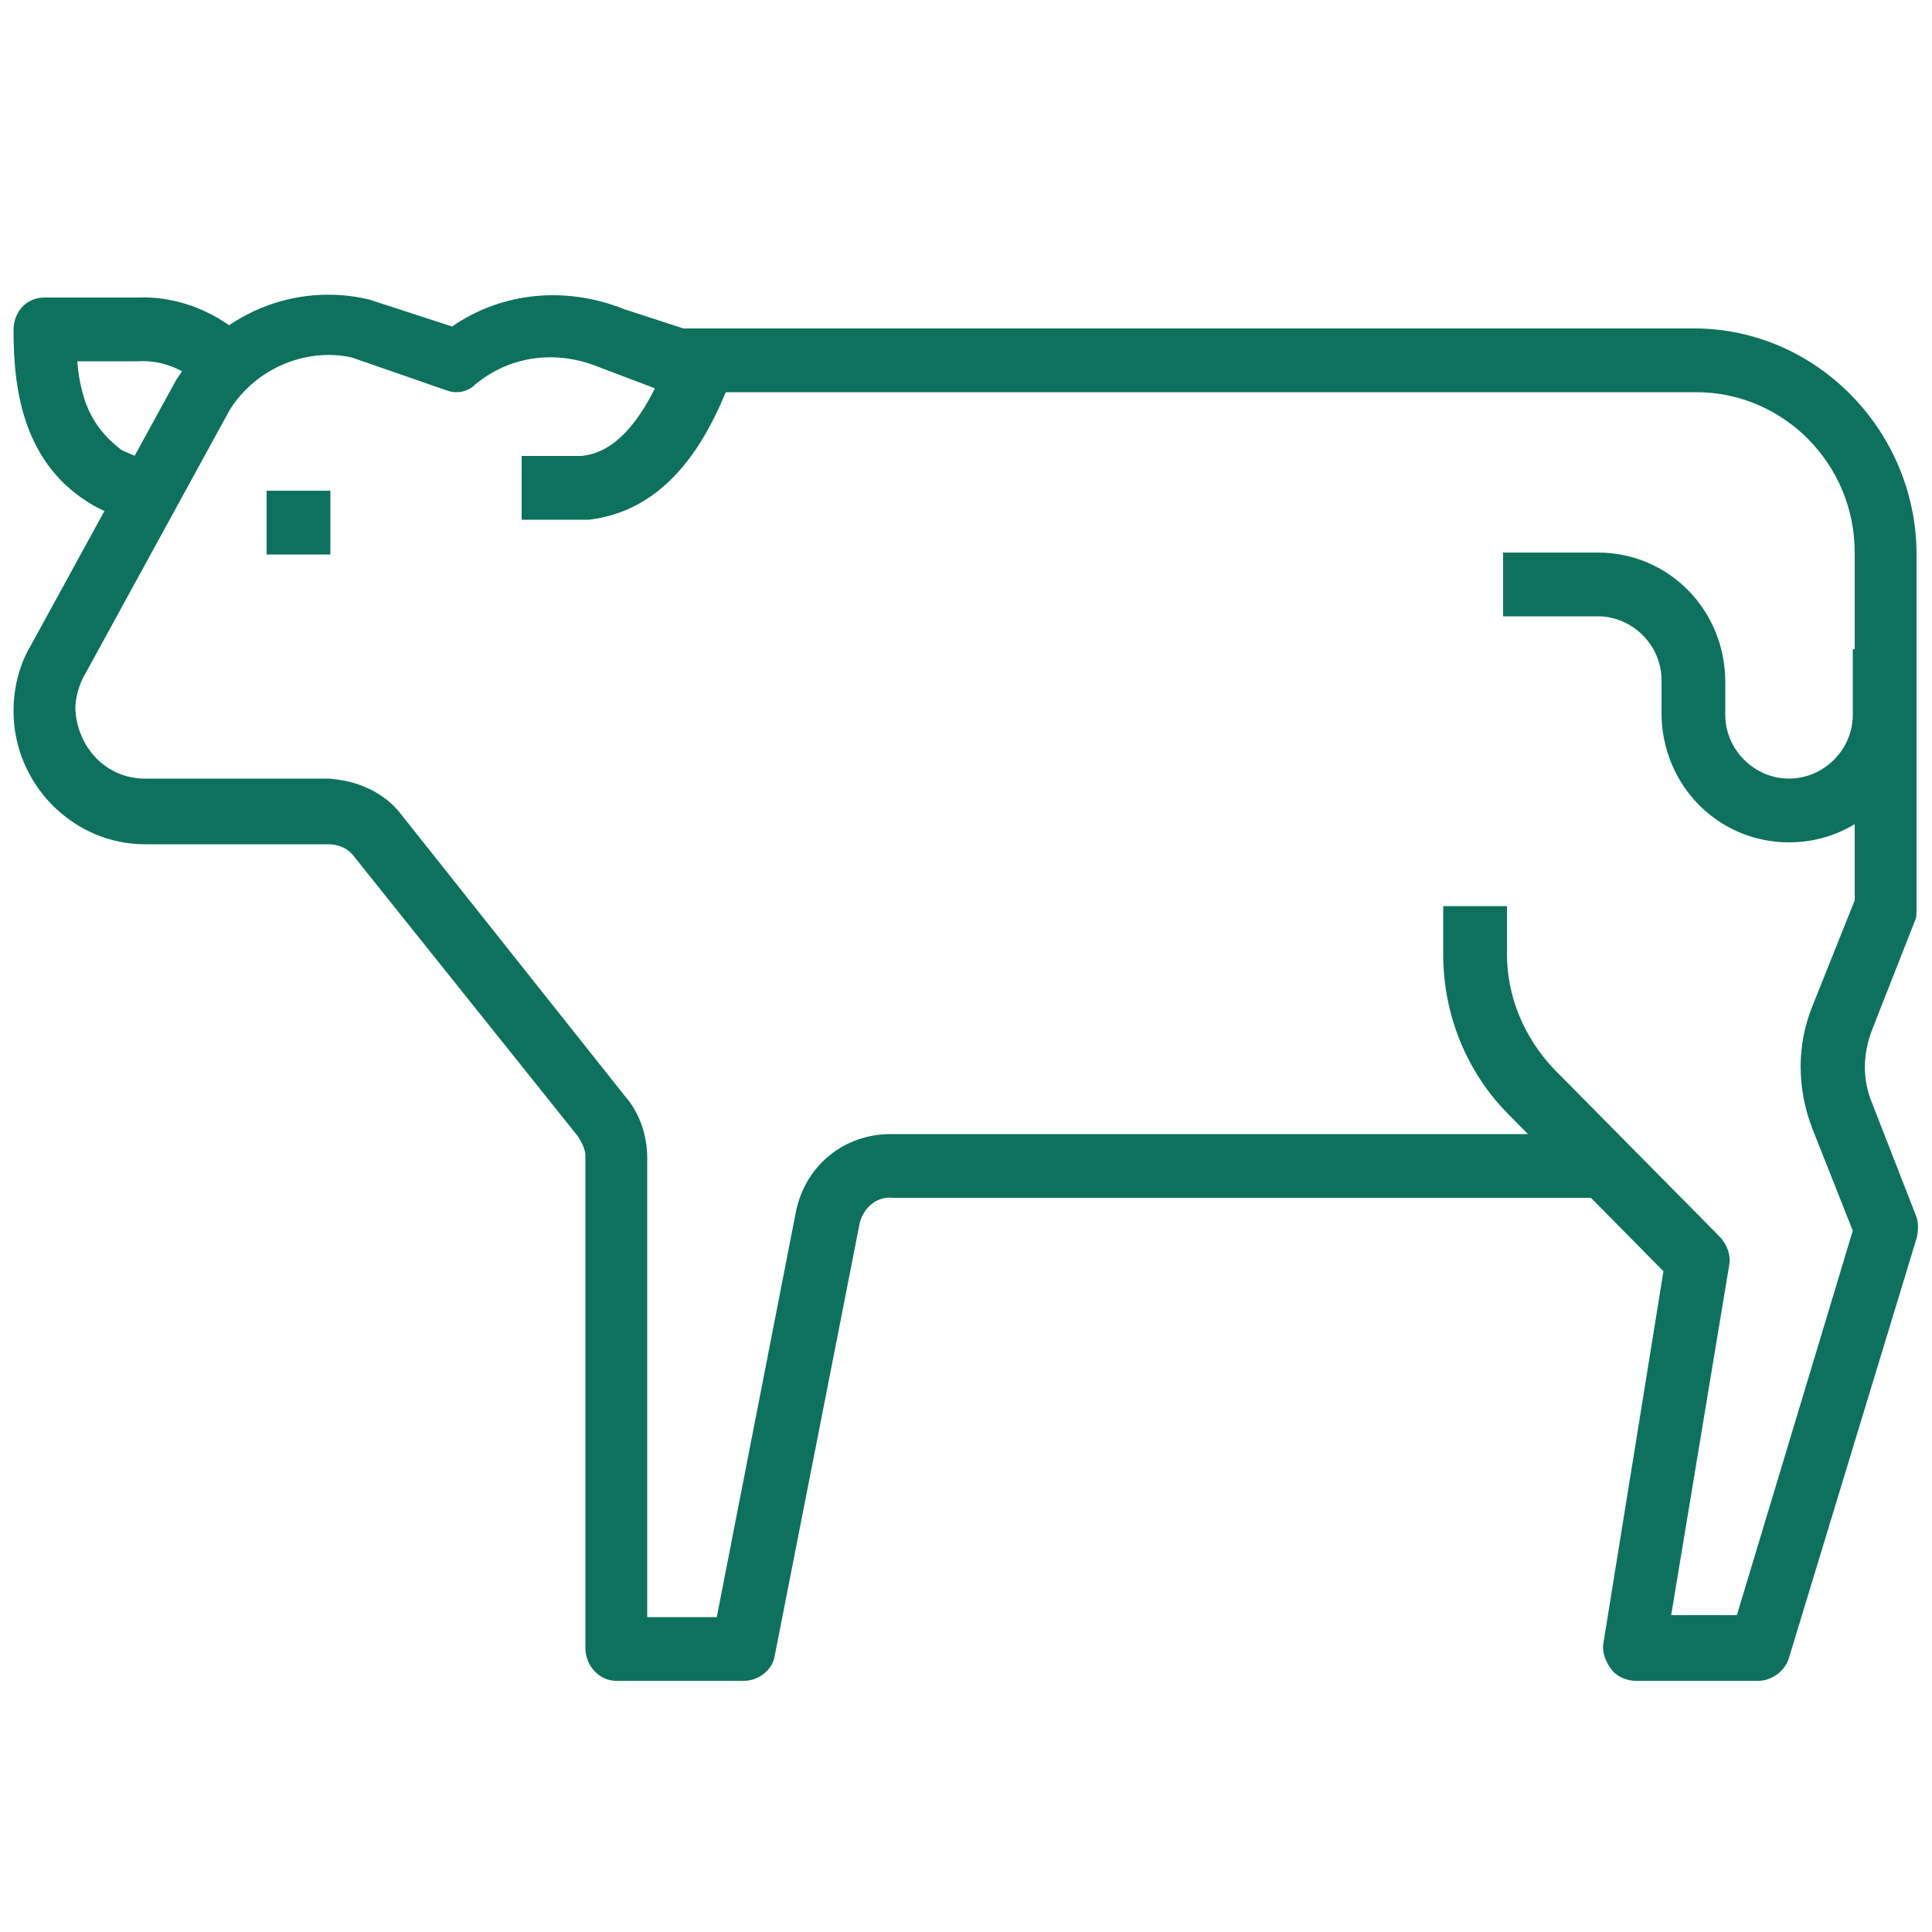
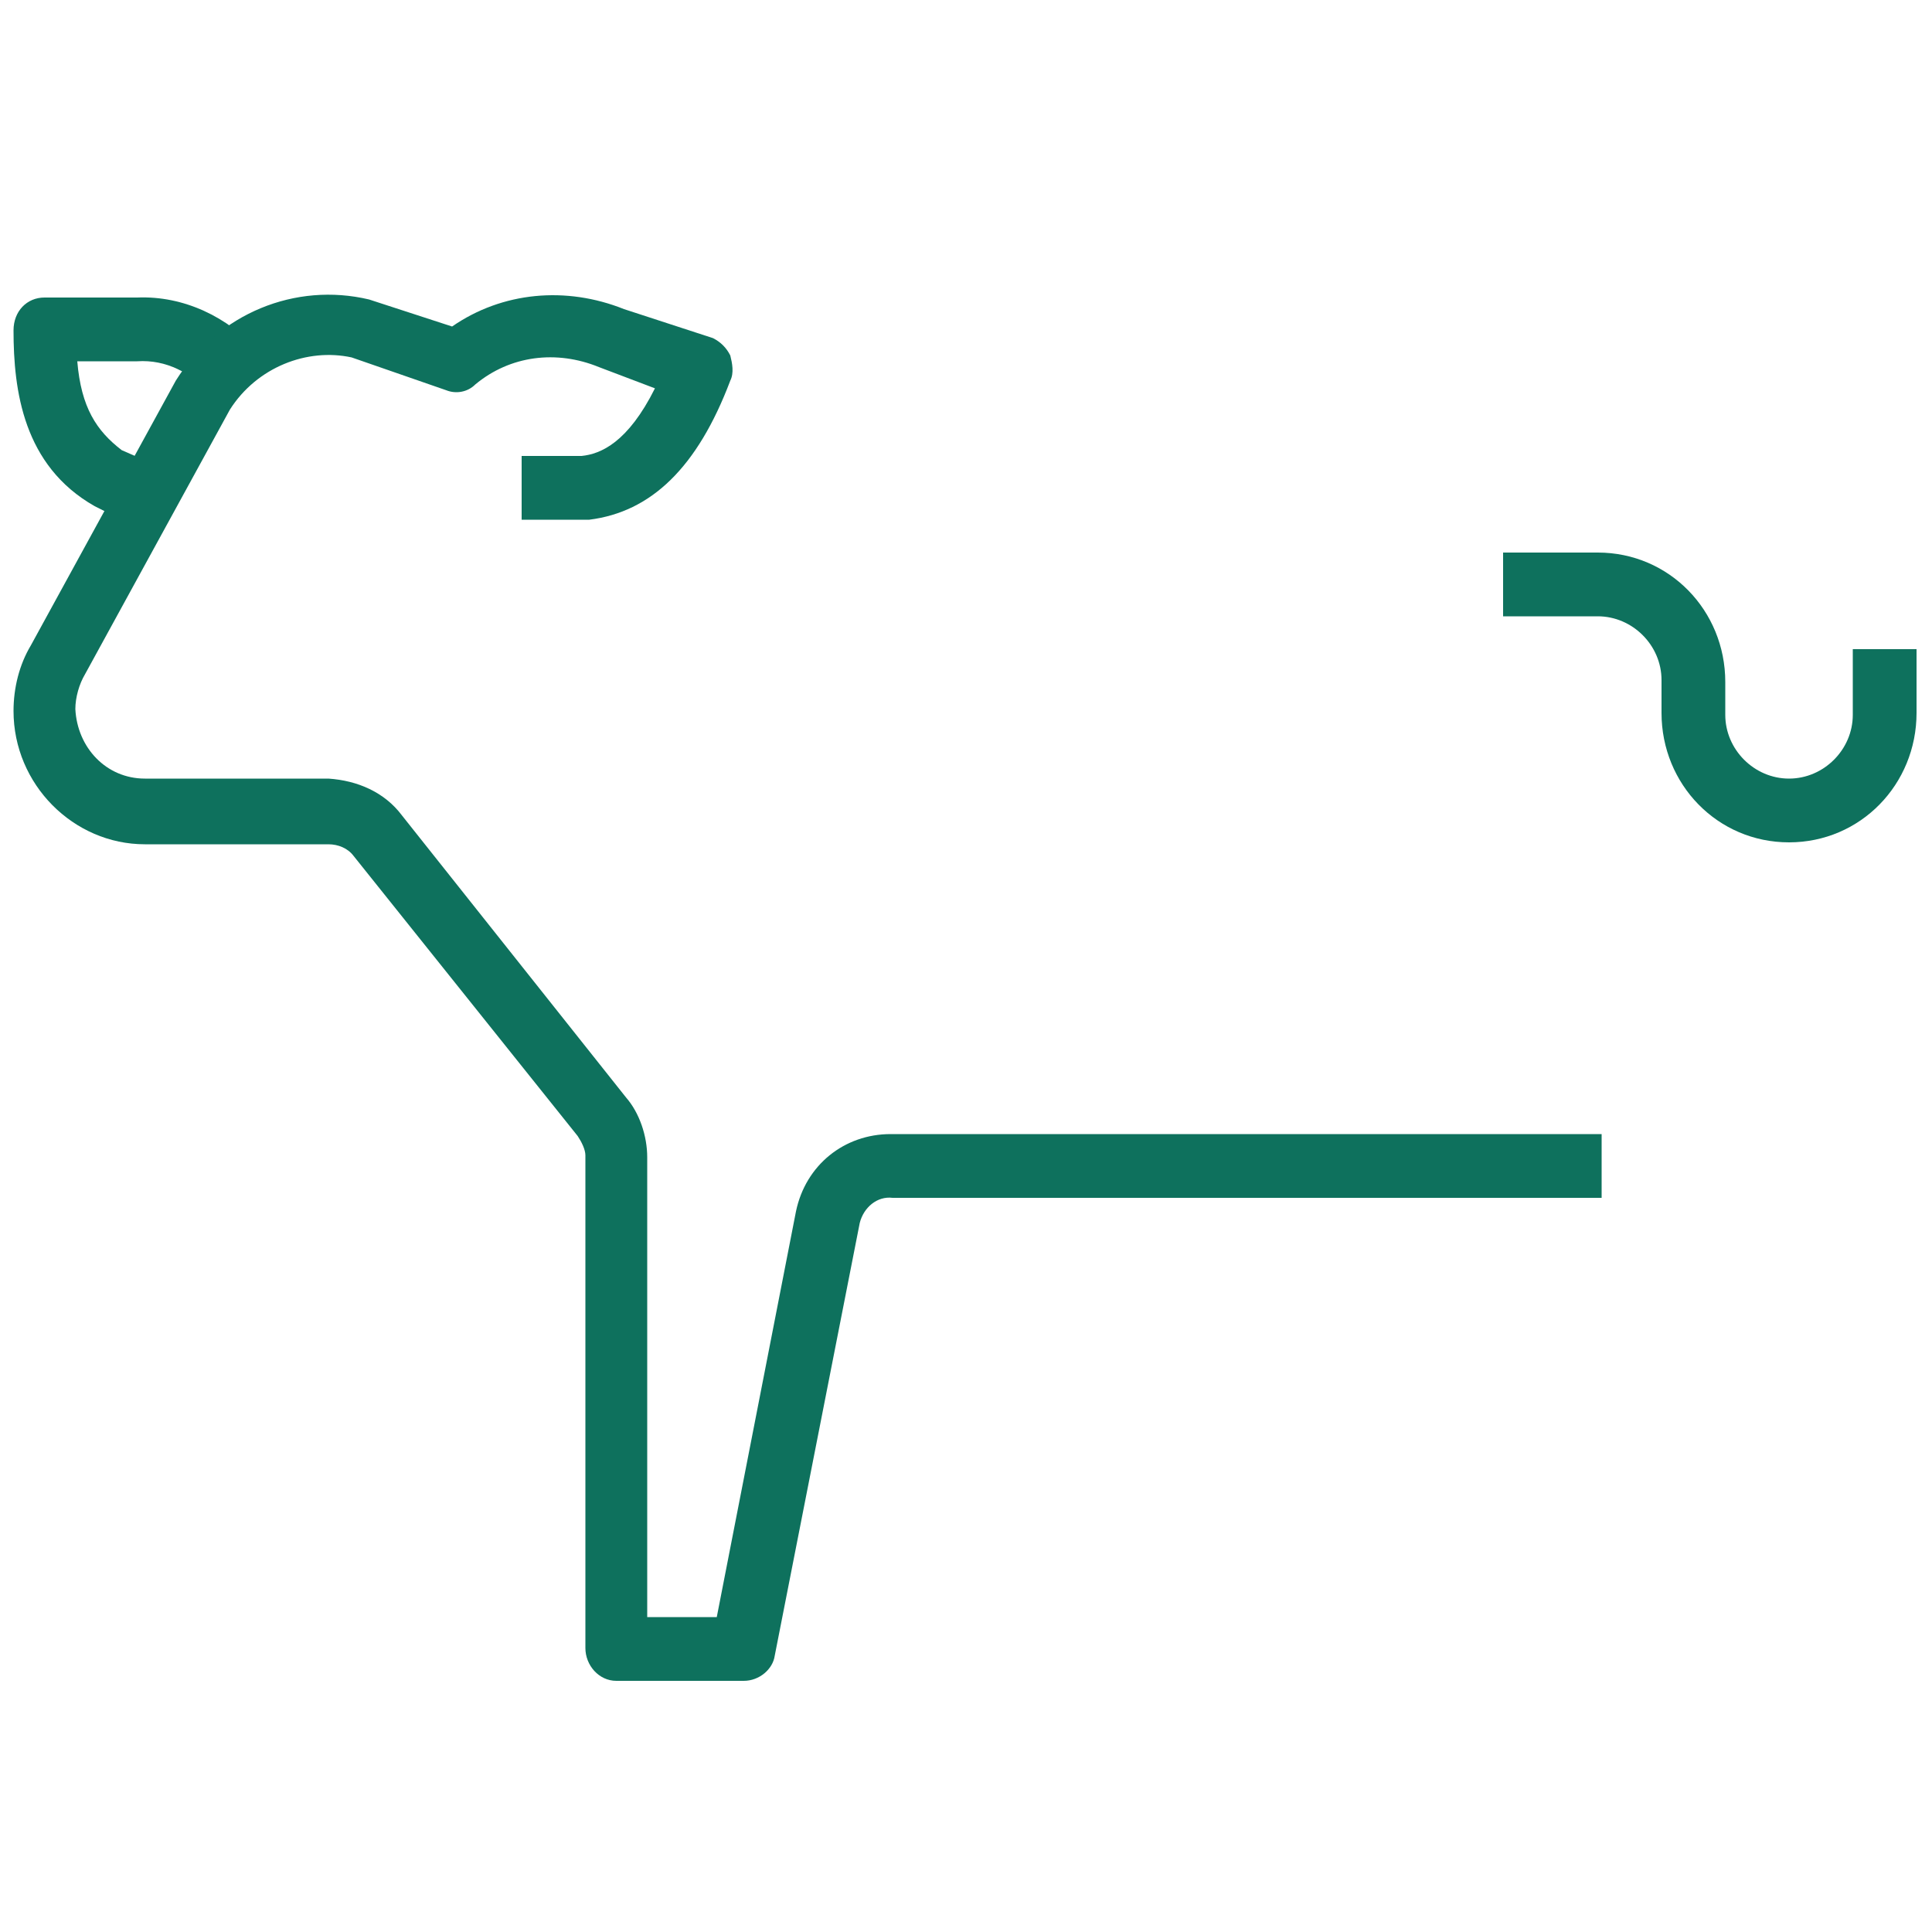
<svg xmlns="http://www.w3.org/2000/svg" version="1.1" id="Capa_1" x="0" y="0" width="100" height="100" xml:space="preserve">
  <style>.st0{fill:#0e715d}</style>
  <switch>
    <g>
-       <path class="st0" d="M13.8 25.4h3.3v3.3h-3.3zM99.1 47.7c.1-.2.1-.4.1-.6V28.7C99.2 22.3 94 17 87.7 17H35.2v3.3h52.6c4.5 0 8.2 3.7 8.2 8.3v18l-2.2 5.5c-.8 2-.8 4.2 0 6.3l2.1 5.3-6 19.9h-3.4l3-18.1c.1-.5-.1-1.1-.5-1.5l-8.6-8.7c-1.5-1.6-2.4-3.7-2.4-5.9v-2.5h-3.3v2.5c0 3.1 1.2 6.1 3.4 8.3l8 8.1L83 85c-.1.5.1 1 .4 1.4s.8.6 1.3.6H91c.7 0 1.4-.5 1.6-1.2l6.6-21.7c.1-.4.1-.8 0-1.1l-2.3-5.9c-.5-1.2-.5-2.5 0-3.8l2.2-5.6z" />
      <path class="st0" d="M95.9 33.7V37c0 1.8-1.5 3.3-3.3 3.3s-3.3-1.5-3.3-3.3v-1.7c0-3.7-2.9-6.7-6.6-6.7h-4.9v3.3h4.9c1.8 0 3.3 1.5 3.3 3.3v1.7c0 3.7 2.9 6.7 6.6 6.7s6.6-3 6.6-6.7v-3.3h-3.3zM7.1 15.4H2.3c-.9 0-1.6.7-1.6 1.7 0 3.1.5 7 4.2 9.1l1.6.8 1.4-3-1.6-.7c-1.3-1-2.1-2.2-2.3-4.6h3.1c1.5-.1 2.8.6 3.8 1.7l2.5-2.2c-1.6-1.8-3.9-2.9-6.3-2.8z" />
      <path class="st0" d="M46.1 58.7c-2.4 0-4.4 1.6-4.9 4l-4.1 21h-3.6V59.9c0-1.1-.4-2.3-1.1-3.1L20.8 42.2c-.9-1.2-2.3-1.8-3.8-1.9H7.5c-2 0-3.5-1.6-3.6-3.6 0-.6.2-1.3.5-1.8l7.5-13.7c1.4-2.2 4-3.2 6.3-2.7l4.9 1.7c.5.2 1.1.1 1.5-.3 1.8-1.5 4.2-1.8 6.4-.9l2.9 1.1c-1.4 2.8-2.8 3.4-3.8 3.5H27v3.3h3.5c3.2-.4 5.6-2.7 7.3-7.2.2-.4.1-.9 0-1.3-.2-.4-.5-.7-.9-.9L32.3 16c-3-1.2-6.3-.9-8.9.9l-4.3-1.4c-3.8-.9-7.8.7-10 4.2L1.6 33.4c-.6 1-.9 2.2-.9 3.4 0 3.8 3.1 6.9 6.8 6.9H17c.5 0 1 .2 1.3.6l11.6 14.5c.2.3.4.7.4 1v25.5c0 .9.7 1.7 1.6 1.7h6.6c.8 0 1.5-.6 1.6-1.3l4.4-22.4c.2-.8.9-1.4 1.7-1.3h36.7v-3.3H46.1z" />
    </g>
  </switch>
</svg>